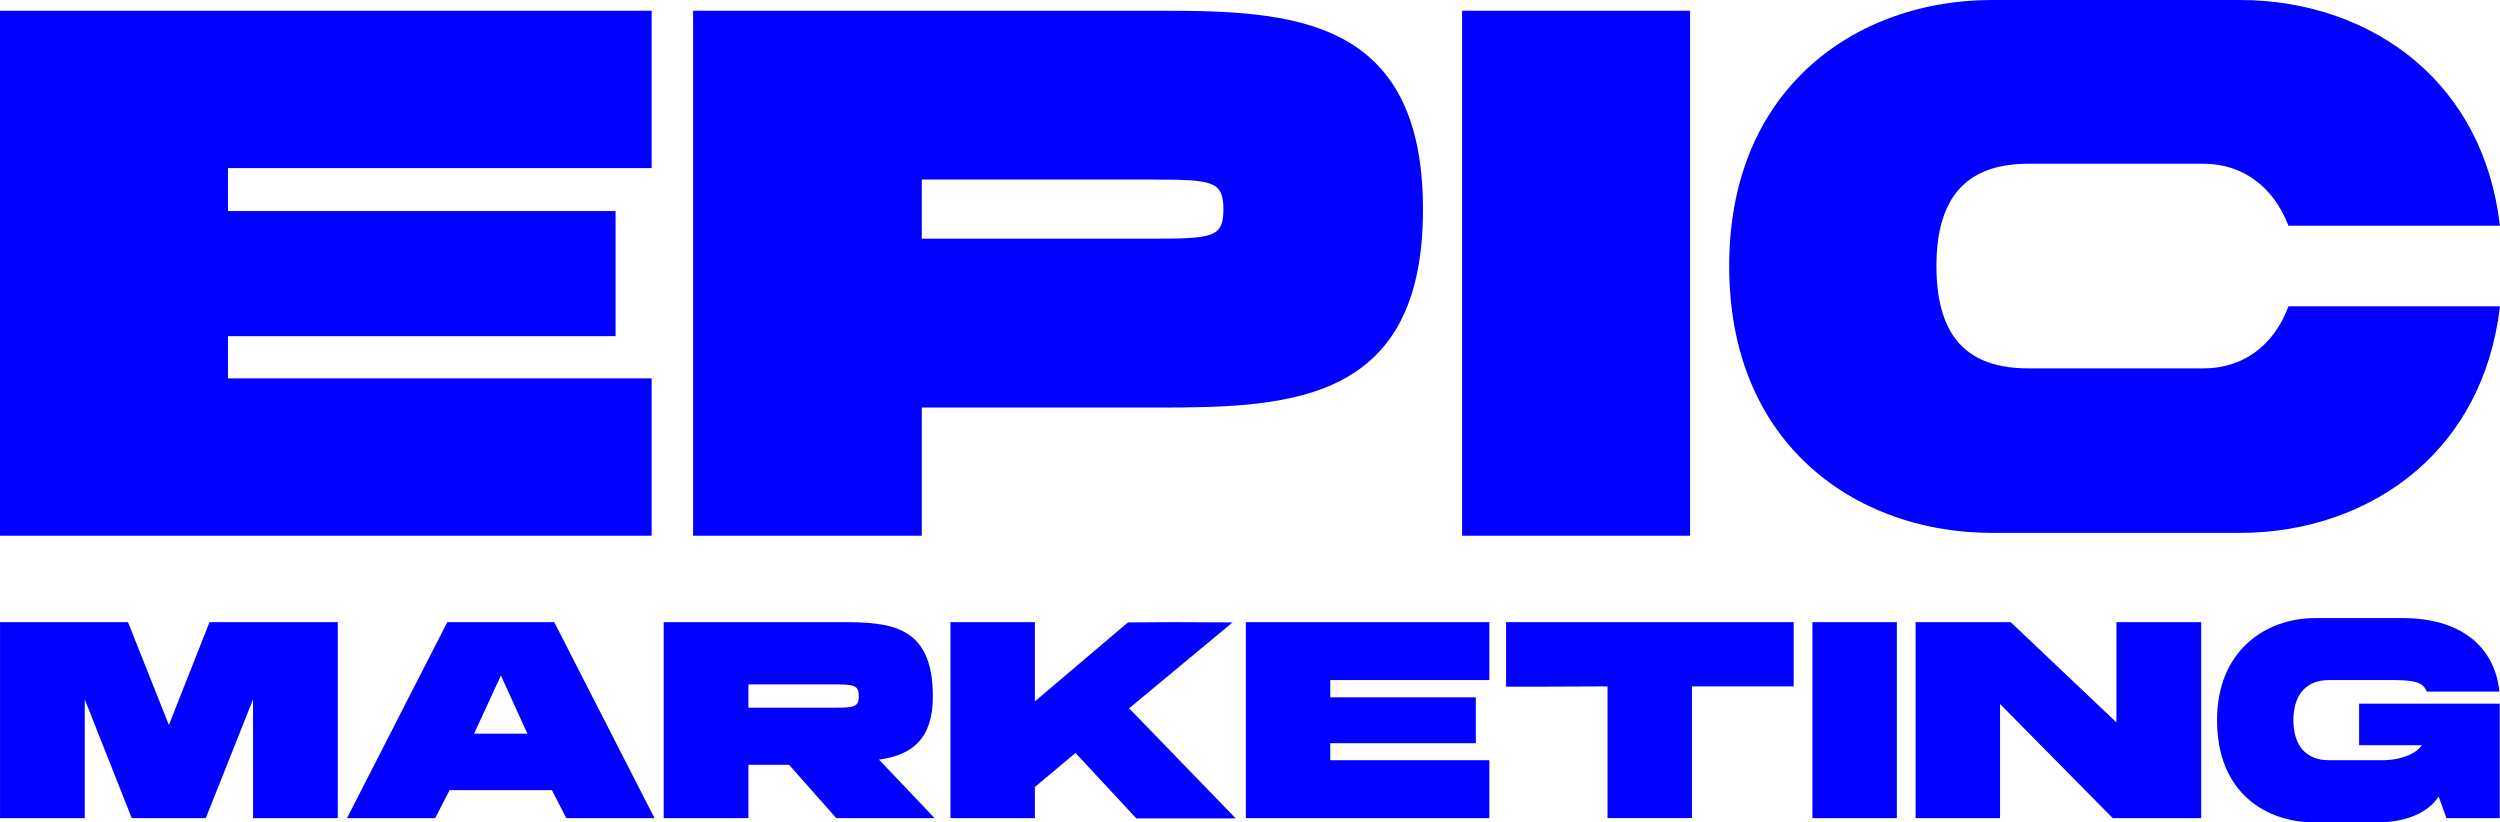
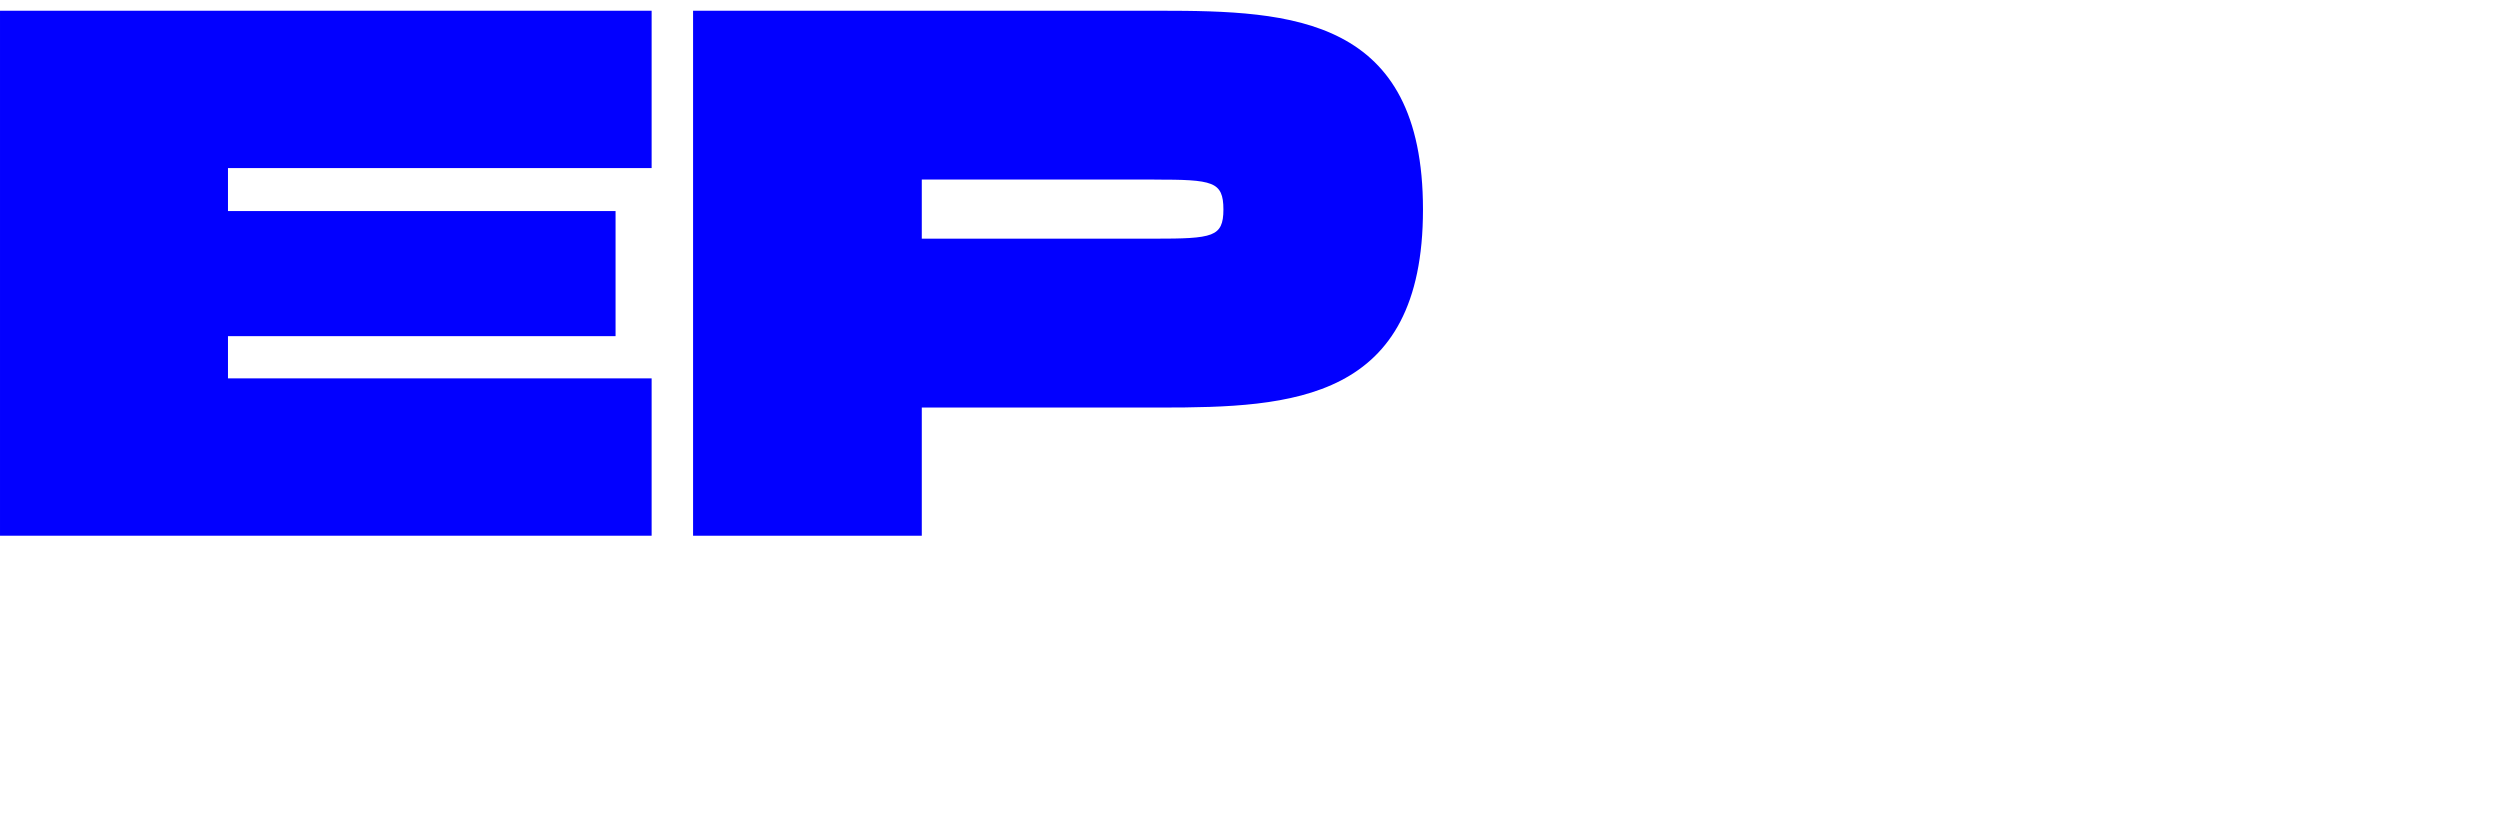
<svg xmlns="http://www.w3.org/2000/svg" xml:space="preserve" width="127.297mm" height="41.877mm" version="1.1" style="shape-rendering:geometricPrecision; text-rendering:geometricPrecision; image-rendering:optimizeQuality; fill-rule:evenodd; clip-rule:evenodd" viewBox="0 0 1052.79 346.34">
  <defs>
    <style type="text/css">
   
    .fil0 {fill:#0200FF;fill-rule:nonzero}
   
  </style>
  </defs>
  <g id="Слой_x0020_1">
    <g id="_821898576">
      <g>
-         <path class="fil0" d="M728.84 112.04c0,76.15 54.62,111.71 109.89,111.71 34.91,0 69.81,0 104.72,0 50.74,0 100.84,-30.84 108.6,-94.09l-87.91 0c-5.82,15.42 -18.42,26.12 -36.2,26.12 -27.15,0 -46.54,0 -73.69,0 -24.56,0 -39.43,-11.96 -39.43,-43.74 0,-31.47 14.87,-43.74 39.43,-43.74 27.15,0 46.54,0 73.69,0 17.78,0 30.38,11.01 36.2,26.12l87.91 0c-7.76,-63.25 -57.85,-93.77 -108.6,-93.77 -34.91,0 -69.81,0 -104.72,0 -55.27,0 -109.89,35.56 -109.89,111.4z" />
-         <path class="fil0" d="M729.49 112.04c0,35.07 11.63,61.47 29.57,79.7 20.82,21.16 50.15,31.36 79.67,31.36l104.72 0c26.79,0 53.4,-8.64 73.61,-26.15 17.71,-15.34 30.51,-37.5 34.25,-66.64l-86.74 0c-3.06,7.9 -7.9,14.55 -14.29,19.17 -6.1,4.4 -13.62,6.95 -22.35,6.95l-73.69 0c-12.45,0 -22.47,-3.05 -29.39,-10.15 -6.91,-7.08 -10.69,-18.17 -10.69,-34.24 0,-15.91 3.78,-27 10.69,-34.12 6.92,-7.14 16.94,-10.27 29.39,-10.27l73.69 0c8.67,0 16.14,2.58 22.22,6.97 6.46,4.66 11.34,11.36 14.42,19.15l86.74 0c-3.73,-29.11 -16.52,-51.19 -34.2,-66.45 -20.22,-17.46 -46.85,-26.02 -73.66,-26.02l-104.72 0c-29.51,0 -58.84,10.19 -79.65,31.29 -17.95,18.2 -29.59,44.53 -29.59,79.46zm28.65 80.61c-18.17,-18.47 -29.95,-45.17 -29.95,-80.61 0,-35.3 11.79,-61.94 29.96,-80.36 21.08,-21.36 50.74,-31.68 80.58,-31.68l104.72 0c27.11,0 54.04,8.67 74.51,26.34 18.06,15.59 31.08,38.19 34.73,68l0.09 0.73 -89.09 0 -0.16 -0.42c-2.98,-7.74 -7.77,-14.39 -14.13,-18.98 -5.86,-4.23 -13.08,-6.72 -21.46,-6.72l-73.69 0c-12.11,0 -21.81,3.01 -28.46,9.87 -6.67,6.88 -10.32,17.67 -10.32,33.22 0,15.71 3.65,26.5 10.32,33.34 6.65,6.82 16.36,9.75 28.46,9.75l73.69 0c8.45,0 15.71,-2.46 21.6,-6.7 6.3,-4.54 11.04,-11.15 14,-19l0.16 -0.42 89.09 0 -0.09 0.73c-3.66,29.84 -16.7,52.52 -34.78,68.19 -20.46,17.72 -47.37,26.47 -74.46,26.47l-104.72 0c-29.85,0 -59.52,-10.32 -80.59,-31.75z" />
-         <path class="fil0" d="M616.37 224.96l94.7 0 0 -219.78 -94.7 0 0 219.78z" />
-         <path class="fil0" d="M617.01 224.31l93.41 0 0 -218.49 -93.41 0 0 218.49zm94.05 1.29l-95.35 0 0 -221.08 96 0 0 221.08 -0.65 0z" />
        <path class="fil0" d="M387.53 170.98l101.17 0c55.27,0 109.89,-2.59 109.89,-82.74 0,-80.48 -54.62,-83.07 -109.89,-83.07 -16.16,0 -190.37,0 -196.19,0 0,73.37 0,146.74 0,219.78l95.02 0 0 -53.98zm0 -95.99l98.58 0c24.56,0 29.74,0.65 29.74,13.25 0,12.28 -5.17,12.93 -29.74,12.93l-98.58 0 0 -26.18z" />
        <path class="fil0" d="M387.53 170.33l101.17 0c27.55,0 54.95,-0.64 75.38,-11.24 20.35,-10.56 33.87,-31.07 33.87,-70.86 0,-39.95 -13.52,-60.54 -33.87,-71.14 -20.43,-10.64 -47.82,-11.28 -75.37,-11.28l-195.54 0 0 218.49 93.73 0 0 -53.98 0.65 0zm101.17 1.29l-100.52 0 0 53.98 -96.32 0 0 -221.08 196.84 0c27.71,0 55.27,0.65 75.97,11.43 20.77,10.82 34.57,31.75 34.57,72.29 0,40.37 -13.8,61.23 -34.57,72 -20.7,10.73 -48.25,11.39 -75.97,11.39zm-101.17 -97.29l98.58 0c12.36,0 19.84,0.17 24.32,1.95 4.68,1.86 6.07,5.35 6.07,11.95 0,6.44 -1.39,9.85 -6.07,11.67 -4.47,1.74 -11.96,1.9 -24.31,1.9l-99.23 0 0 -27.47 0.65 0zm98.58 1.29l-97.93 0 0 24.89 97.93 0c12.21,0 19.59,-0.16 23.85,-1.81 4.04,-1.57 5.24,-4.63 5.24,-10.47 0,-6 -1.2,-9.14 -5.25,-10.75 -4.25,-1.69 -11.63,-1.85 -23.84,-1.85z" />
        <path class="fil0" d="M0.65 224.96c90.82,0 181.97,0 273.11,0l0 -64.97 -178.41 0 0 -19.07 163.22 0 0 -51.39c-54.3,0 -108.92,0 -163.22,0l0 -19.39c50.1,0 159.34,0 178.41,0l0 -64.97c-91.15,0 -182.29,0 -273.11,0l0 219.78z" />
        <path class="fil0" d="M1.29 224.31l271.82 0 0 -63.67 -178.41 0 0 -20.36 163.22 0 0 -50.1 -163.22 0 0 -20.69 178.41 0 0 -63.67 -271.82 0 0 218.49zm272.47 1.29l-273.76 0 0 -221.08 274.41 0 0 66.26 -178.41 0 0 18.1 163.22 0 0 52.68 -163.22 0 0 17.78 178.41 0 0 66.26 -0.65 0z" />
      </g>
-       <path class="fil0" d="M142.24 261.99c-17.96,0 -35.92,0 -54.01,0l-17.11 43.33 -17.23 -43.33c-17.84,0 -35.8,0 -53.88,0l0 82.53 35.68 0 0 -50 19.78 50 31.19 0 19.9 -50 0 50 35.68 0 0 -82.53zm41.02 82.53l6.07 -11.77 43.08 0 6.07 11.77 37.14 0 -42.23 -82.53 -45.03 0 -42.23 82.53 37.14 0zm27.67 -60.07l11.17 24.51 -22.45 0 11.29 -24.51zm141.26 60.07l41.38 0 -23.42 -24.64c14.32,-1.94 22.69,-8.98 22.69,-26.7 0,-30.22 -18.33,-31.19 -39.08,-31.19l-38.59 0 -35.68 0 0 62.26 0 20.27 35.68 0 0 -22.45 17.11 0 19.9 22.45zm-37.02 -56.31l35.32 0c9.22,0 11.16,0.24 11.16,4.98 0,4.61 -1.94,4.85 -11.16,4.85l-35.32 0 0 -9.83zm205.22 56.43l-44.9 -46.36 43.57 -36.17 -24.51 -0.12 -19.54 0.12 -39.2 33.25 0 -33.37 -35.56 0 0 82.53 35.56 0 0 -13.11 17.11 -14.32 25.61 27.55 41.87 0zm4.25 -0.12c34.1,0 68.33,0 102.55,0l0 -24.39 -66.99 0 0 -7.16 61.29 0 0 -19.3c-20.39,0 -40.9,0 -61.29,0l0 -7.28c18.81,0 59.83,0 66.99,0l0 -24.39c-34.22,0 -68.45,0 -102.55,0l0 82.53zm230.71 -82.53c-40.41,0 -80.83,0 -121.12,0l0 27.18c8.25,0 24.51,0 42.72,-0.12l0 55.46 35.56 0 0 -55.46 42.84 0 0 -27.06zm7.89 82.53l35.56 0 0 -82.53 -35.56 0 0 82.53zm79.01 -48.06l47.45 48.06c12.38,0 24.76,0 37.26,0l0 -82.53 -35.68 0 0 42.23 -44.54 -42.23 -40.05 0 0 82.53 35.56 0 0 -48.06zm91.39 6.8c0,30.58 20.51,43.08 41.26,43.08 12.99,0 12.86,0 25.85,0 13.23,0 22.21,-4.61 26.21,-10.92l3.28 9.1 22.45 0 0 -48.18 -59.22 0 0 17.48 26.46 0c-3.4,4.85 -11.65,6.31 -16.02,6.31 -10.19,0 -12.99,0 -23.18,0 -9.22,0 -14.93,-5.7 -14.93,-16.87 0,-11.04 5.7,-16.87 14.93,-16.87 10.19,0 17.35,0 27.55,0 10.8,0 12.38,1.94 13.71,4.85l30.58 0c-2.06,-19.18 -16.51,-30.95 -40.78,-30.95 -12.99,0 -23.91,0 -36.89,0 -20.75,0 -41.26,13.71 -41.26,42.96z" />
    </g>
  </g>
</svg>